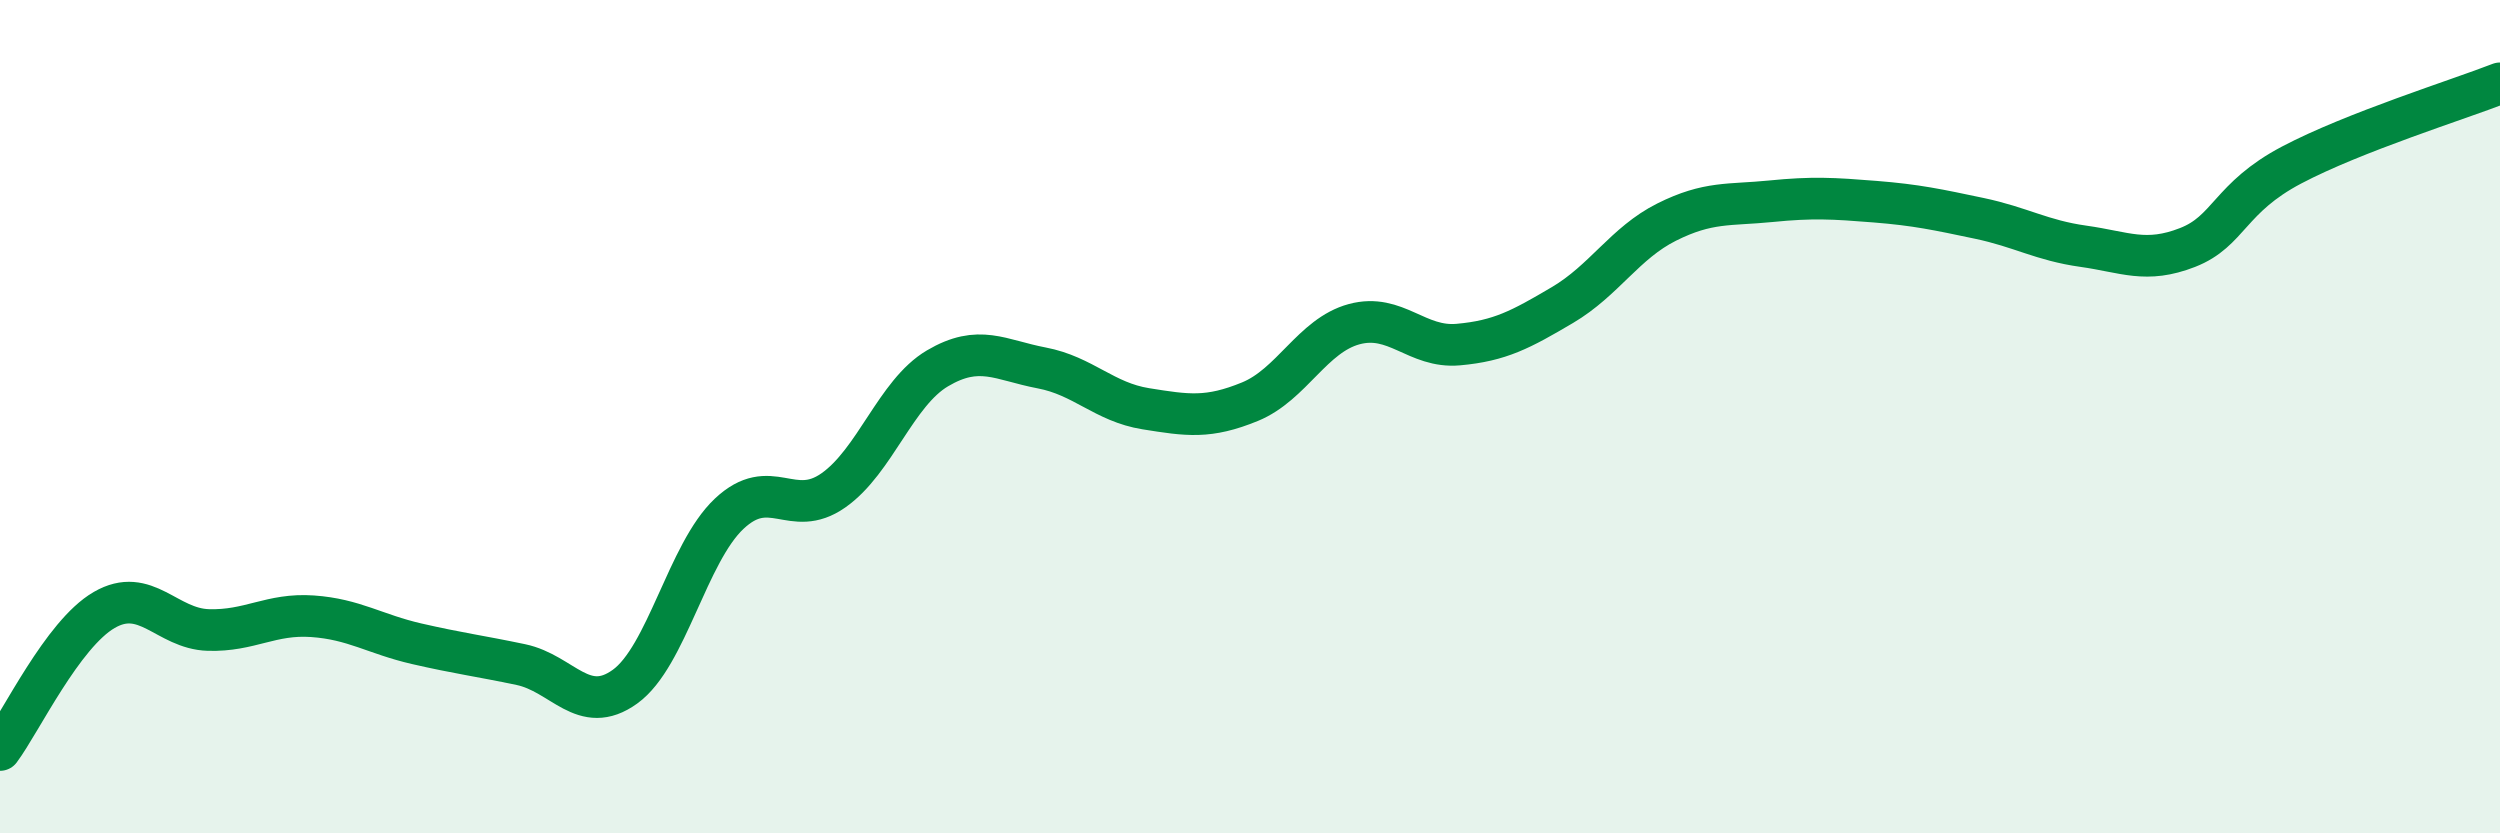
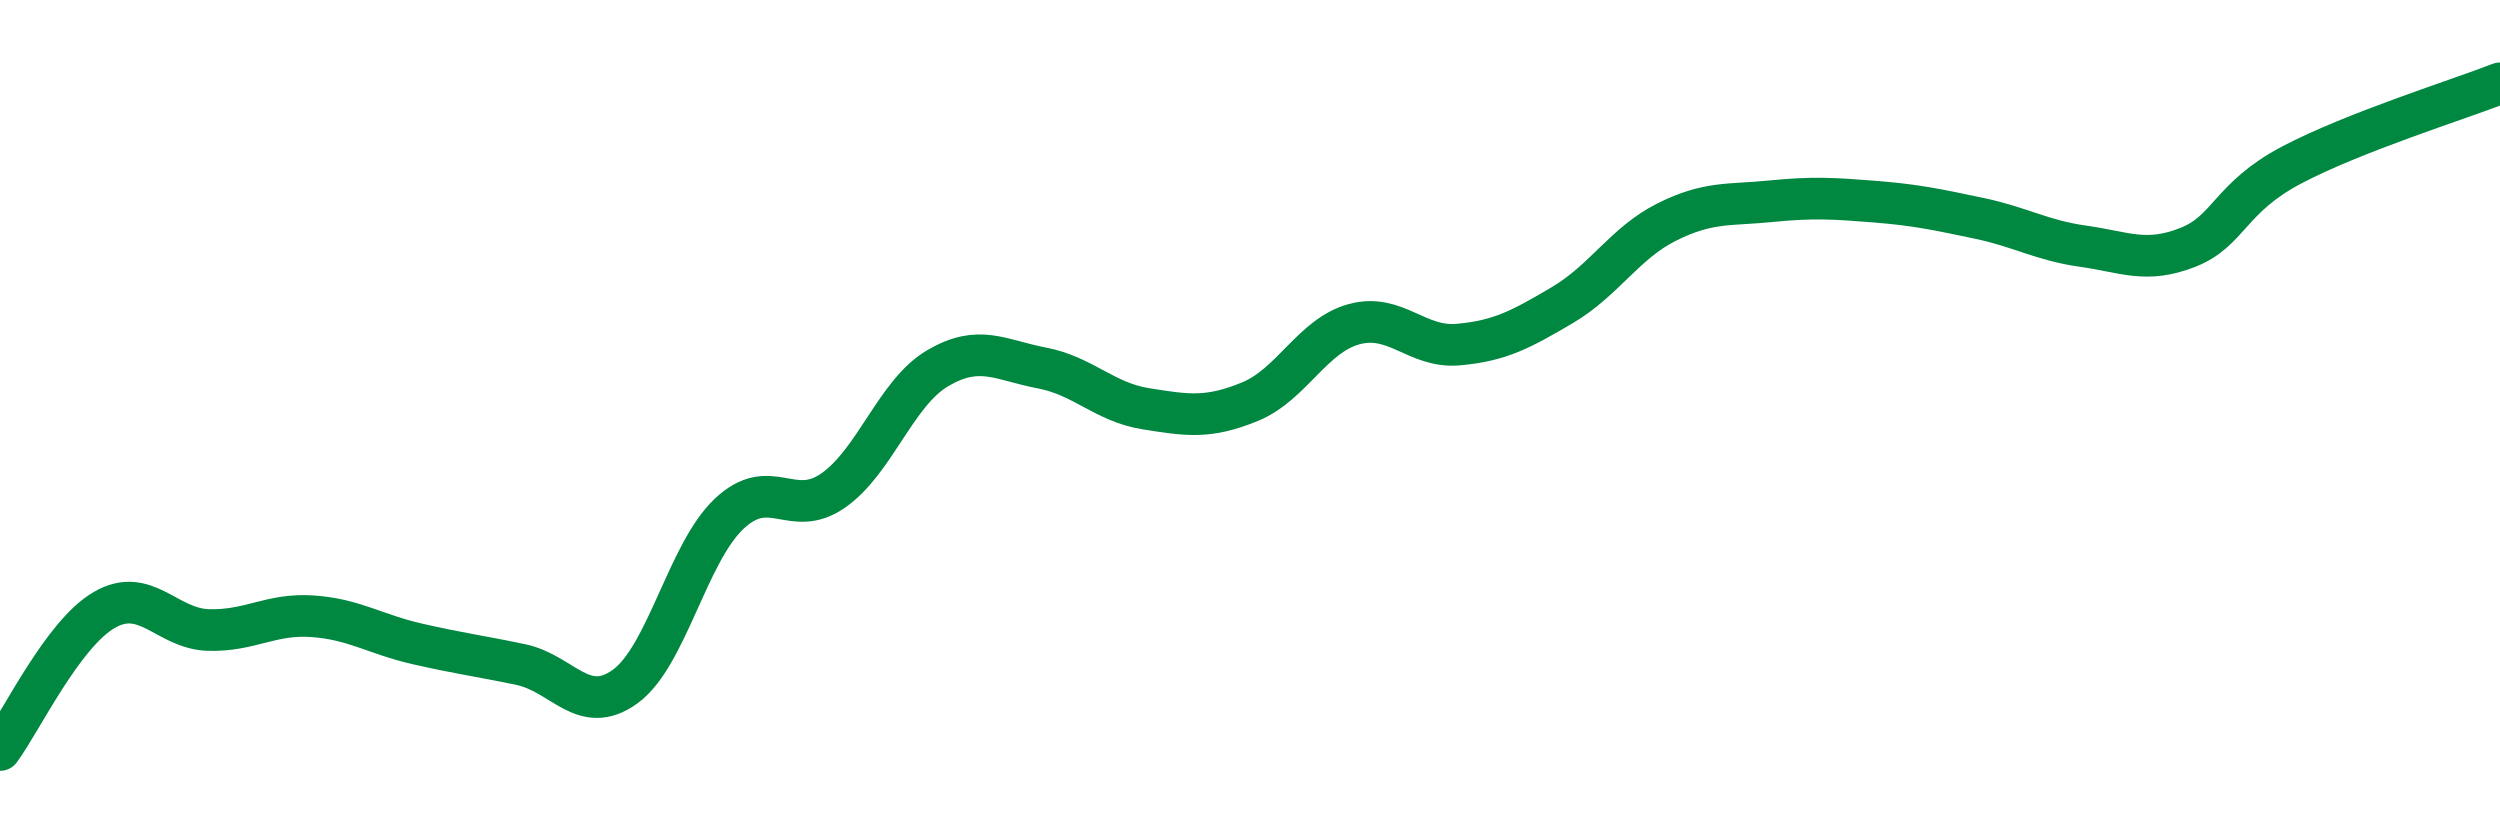
<svg xmlns="http://www.w3.org/2000/svg" width="60" height="20" viewBox="0 0 60 20">
-   <path d="M 0,18 C 0.5,17.33 1.5,15.22 2.5,14.64 C 3.5,14.06 4,15.09 5,15.12 C 6,15.15 6.5,14.72 7.5,14.79 C 8.5,14.86 9,15.22 10,15.45 C 11,15.68 11.5,15.74 12.5,15.95 C 13.5,16.16 14,17.2 15,16.48 C 16,15.76 16.5,13.27 17.5,12.33 C 18.5,11.39 19,12.47 20,11.77 C 21,11.07 21.5,9.43 22.5,8.84 C 23.5,8.25 24,8.64 25,8.83 C 26,9.02 26.5,9.65 27.5,9.81 C 28.5,9.97 29,10.05 30,9.64 C 31,9.23 31.5,8.05 32.5,7.78 C 33.5,7.51 34,8.36 35,8.27 C 36,8.18 36.5,7.91 37.5,7.32 C 38.5,6.73 39,5.83 40,5.33 C 41,4.83 41.5,4.93 42.5,4.83 C 43.5,4.73 44,4.76 45,4.84 C 46,4.92 46.5,5.03 47.5,5.24 C 48.5,5.45 49,5.77 50,5.91 C 51,6.05 51.5,6.33 52.5,5.94 C 53.5,5.55 53.5,4.75 55,3.96 C 56.5,3.17 59,2.39 60,2L60 20L0 20Z" fill="#008740" opacity="0.1" stroke-linecap="round" stroke-linejoin="round" />
  <path d="M 0,18 C 0.5,17.33 1.5,15.22 2.5,14.64 C 3.5,14.06 4,15.09 5,15.12 C 6,15.15 6.5,14.72 7.5,14.79 C 8.5,14.86 9,15.22 10,15.45 C 11,15.68 11.5,15.74 12.5,15.95 C 13.5,16.16 14,17.2 15,16.48 C 16,15.76 16.5,13.27 17.5,12.33 C 18.5,11.39 19,12.47 20,11.77 C 21,11.07 21.5,9.43 22.5,8.84 C 23.5,8.25 24,8.64 25,8.83 C 26,9.02 26.5,9.65 27.5,9.81 C 28.5,9.97 29,10.05 30,9.64 C 31,9.23 31.5,8.05 32.5,7.78 C 33.5,7.51 34,8.36 35,8.27 C 36,8.18 36.5,7.91 37.5,7.32 C 38.5,6.73 39,5.83 40,5.33 C 41,4.83 41.5,4.93 42.5,4.83 C 43.5,4.73 44,4.76 45,4.84 C 46,4.92 46.5,5.03 47.5,5.24 C 48.5,5.45 49,5.77 50,5.91 C 51,6.05 51.5,6.33 52.5,5.94 C 53.5,5.55 53.5,4.75 55,3.96 C 56.5,3.17 59,2.39 60,2" stroke="#008740" stroke-width="1" fill="none" stroke-linecap="round" stroke-linejoin="round" />
</svg>